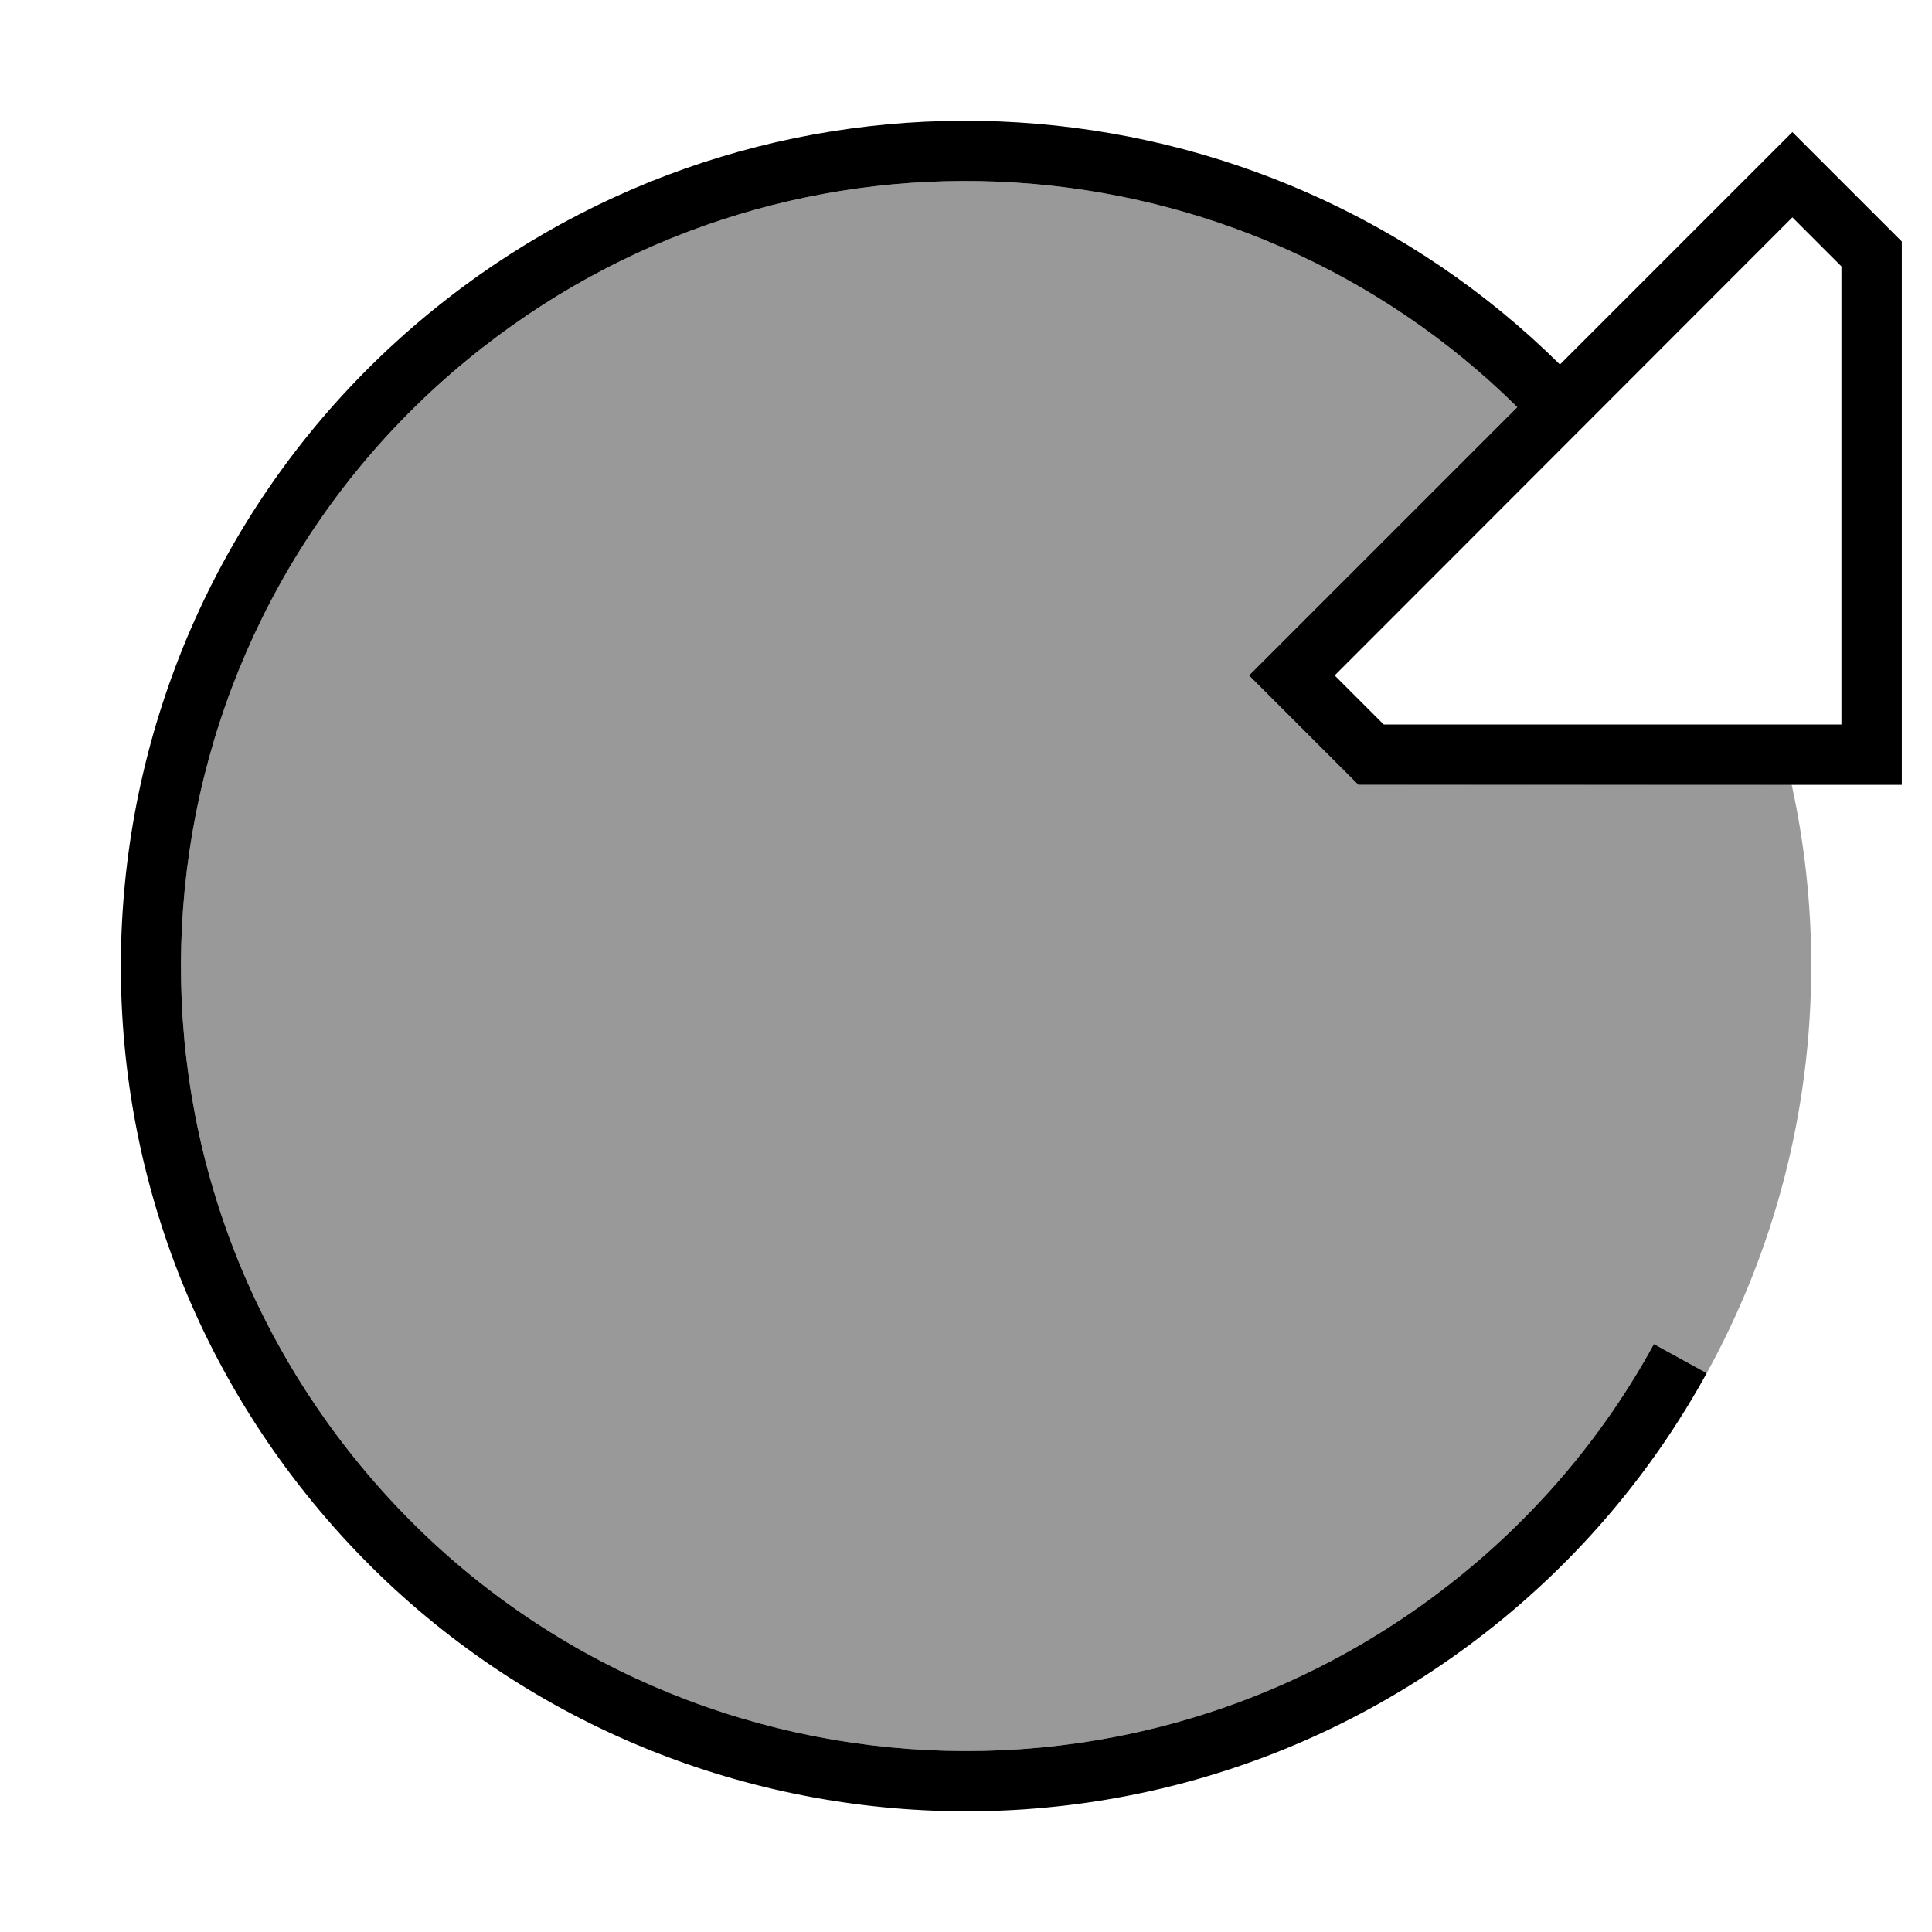
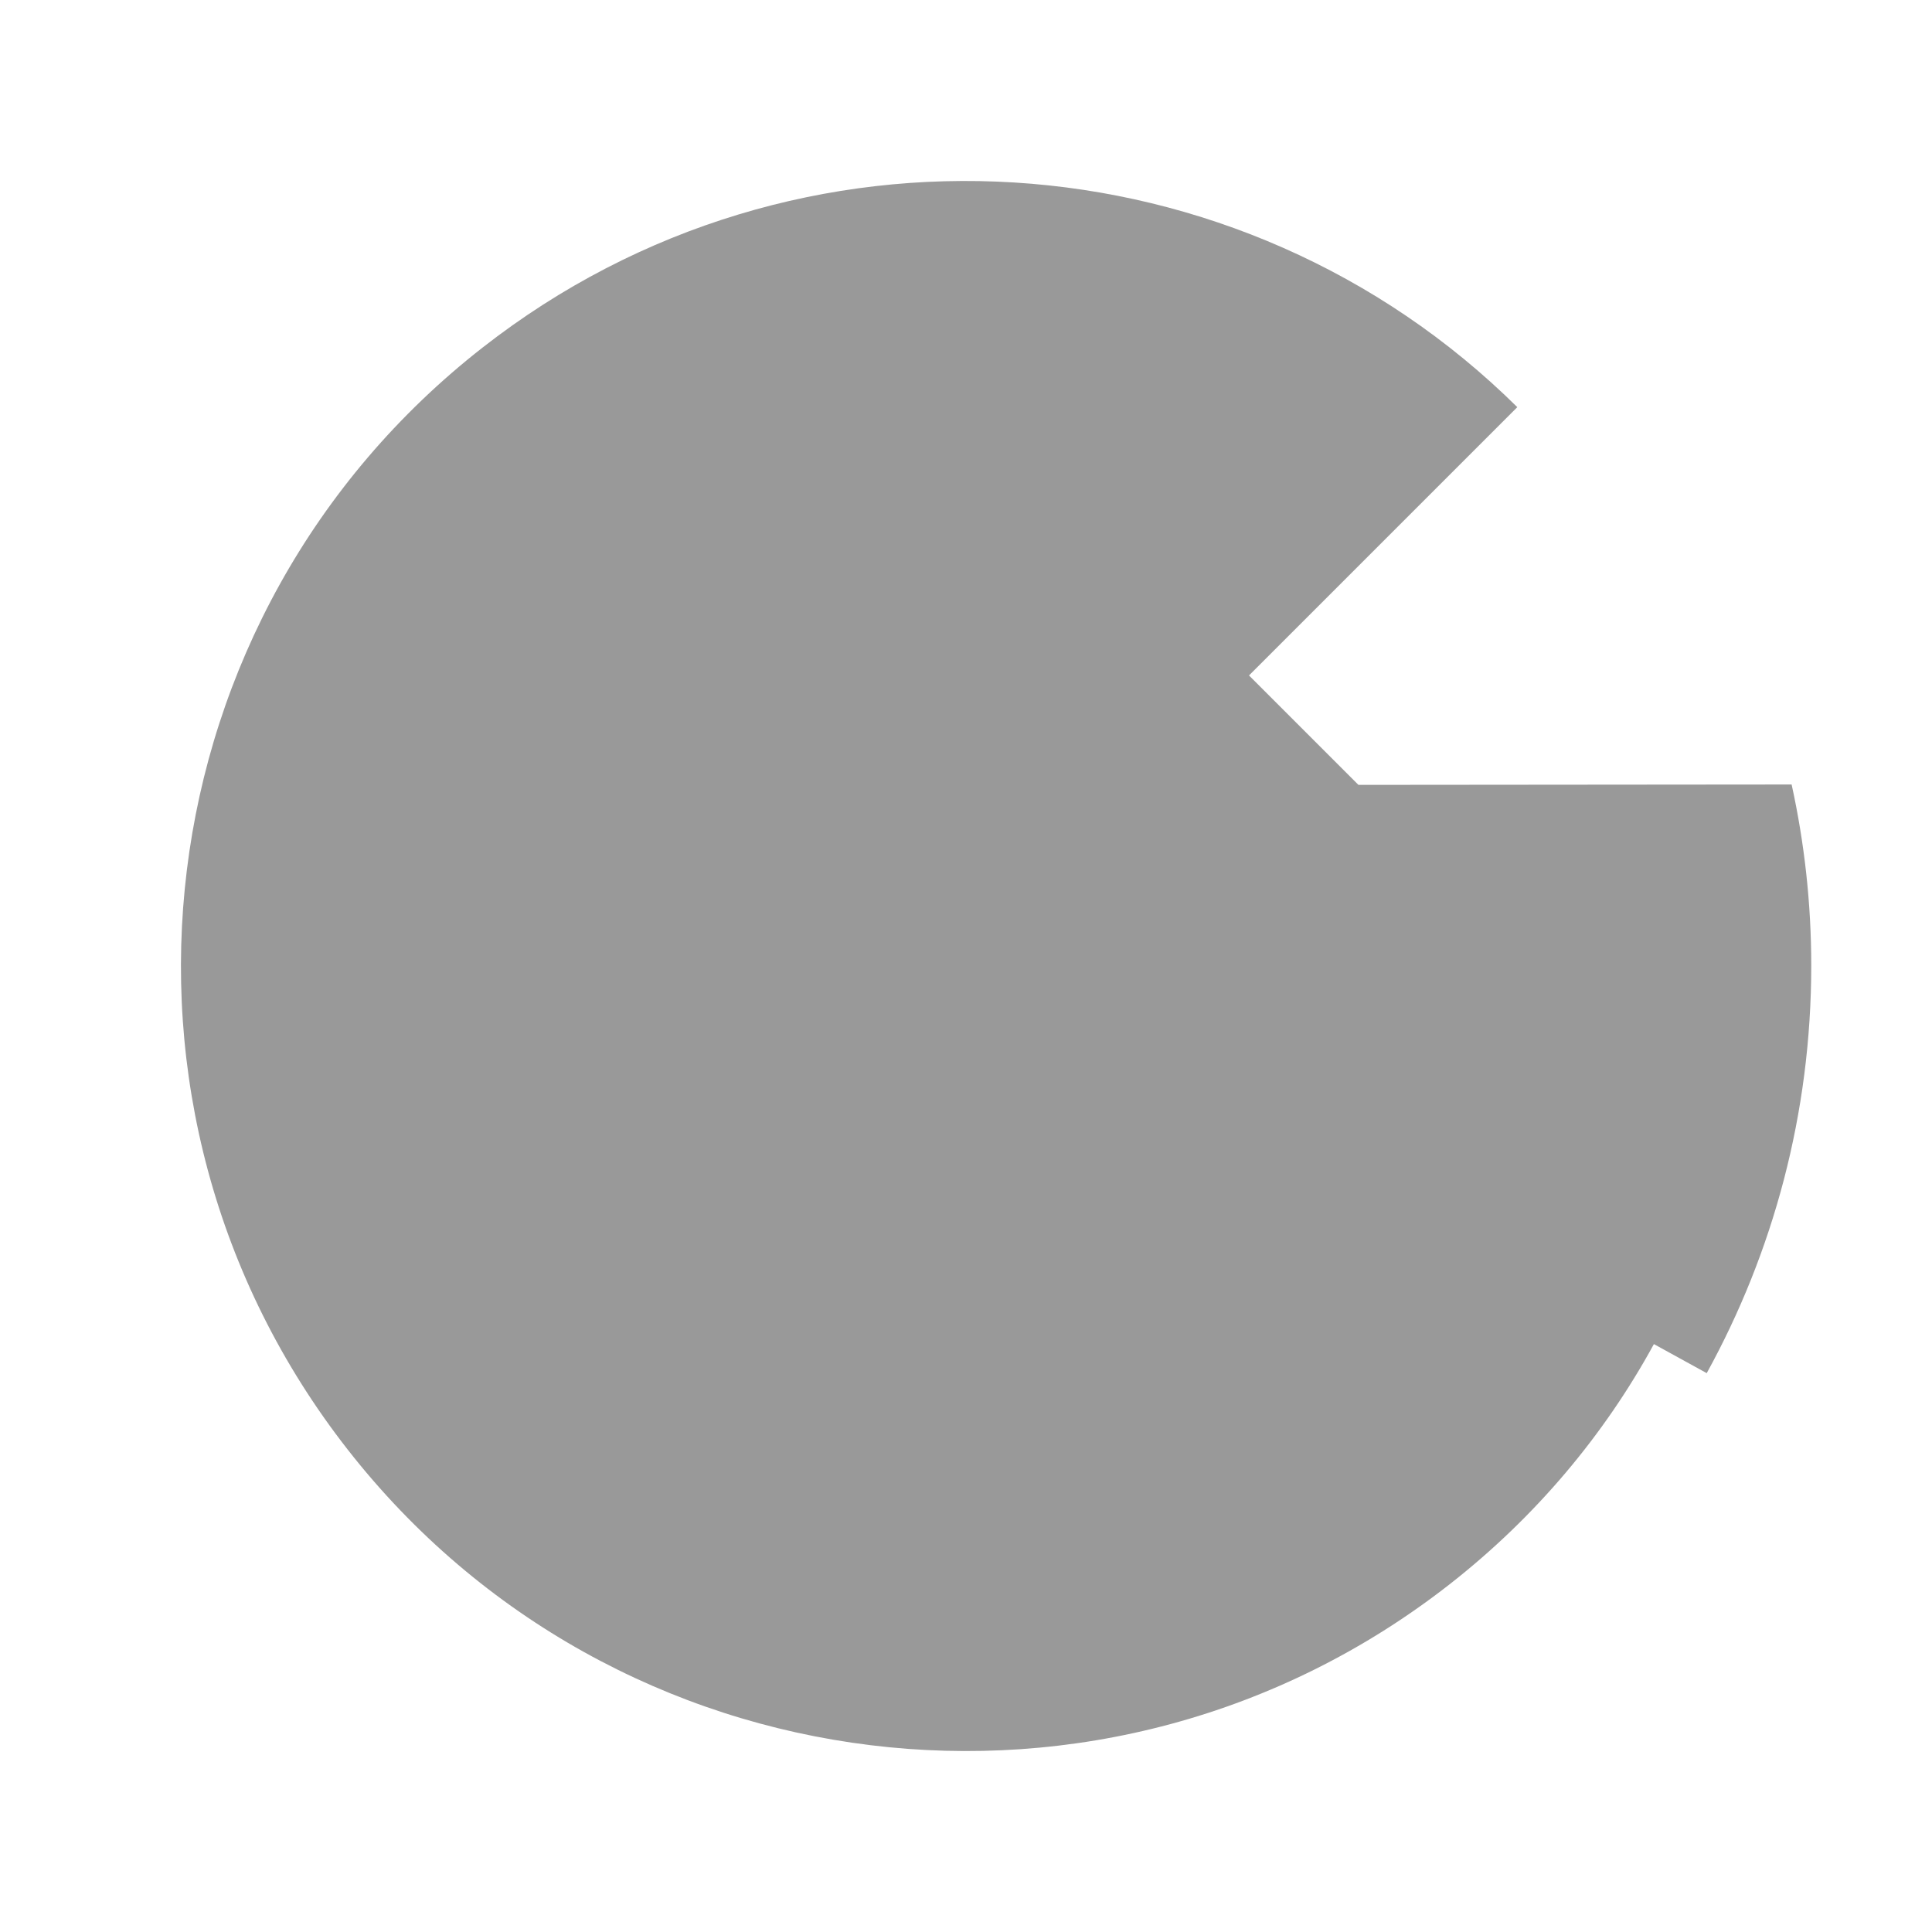
<svg xmlns="http://www.w3.org/2000/svg" viewBox="0 0 512 512">
  <defs>
    <style>.fa-secondary{opacity:.4}</style>
  </defs>
  <path class="fa-secondary" d="M92.1 384.1c70.7 90.5 201.4 106.6 292 35.8c22.9-17.9 41.1-39.7 54.2-63.7l14 7.7c17.6-32 27.7-68.8 27.7-108c0-16.5-1.8-32.5-5.2-48L360 208l-17.7-17.7L331 179l11.3-11.3c21.8-21.8 43.6-43.6 65.4-65.4l-5.6 5.6c-73.3-72.5-190.8-81-274.2-15.8c-90.5 70.7-106.6 201.4-35.8 292z" />
-   <path class="fa-primary" d="M92.1 384.1c70.7 90.5 201.4 106.6 292 35.8c22.9-17.9 41.1-39.7 54.2-63.7l14 7.7c-14.2 25.8-33.7 49.3-58.4 68.6c-97.5 76.2-238.3 58.9-314.4-38.6S20.6 155.7 118.1 79.5c89.8-70.2 216.4-61 295.3 17.1l-11.3 11.3c-73.3-72.5-190.8-81-274.2-15.8c-90.5 70.7-106.6 201.4-35.8 292zM475 35l11.3 11.3L504 64l0 128 0 16-16 0-128 0-17.7-17.7L331 179l11.3-11.3L463.7 46.3 475 35zm0 22.6L353.7 179l13 13L488 192l0-121.4-13-13z" />
</svg>